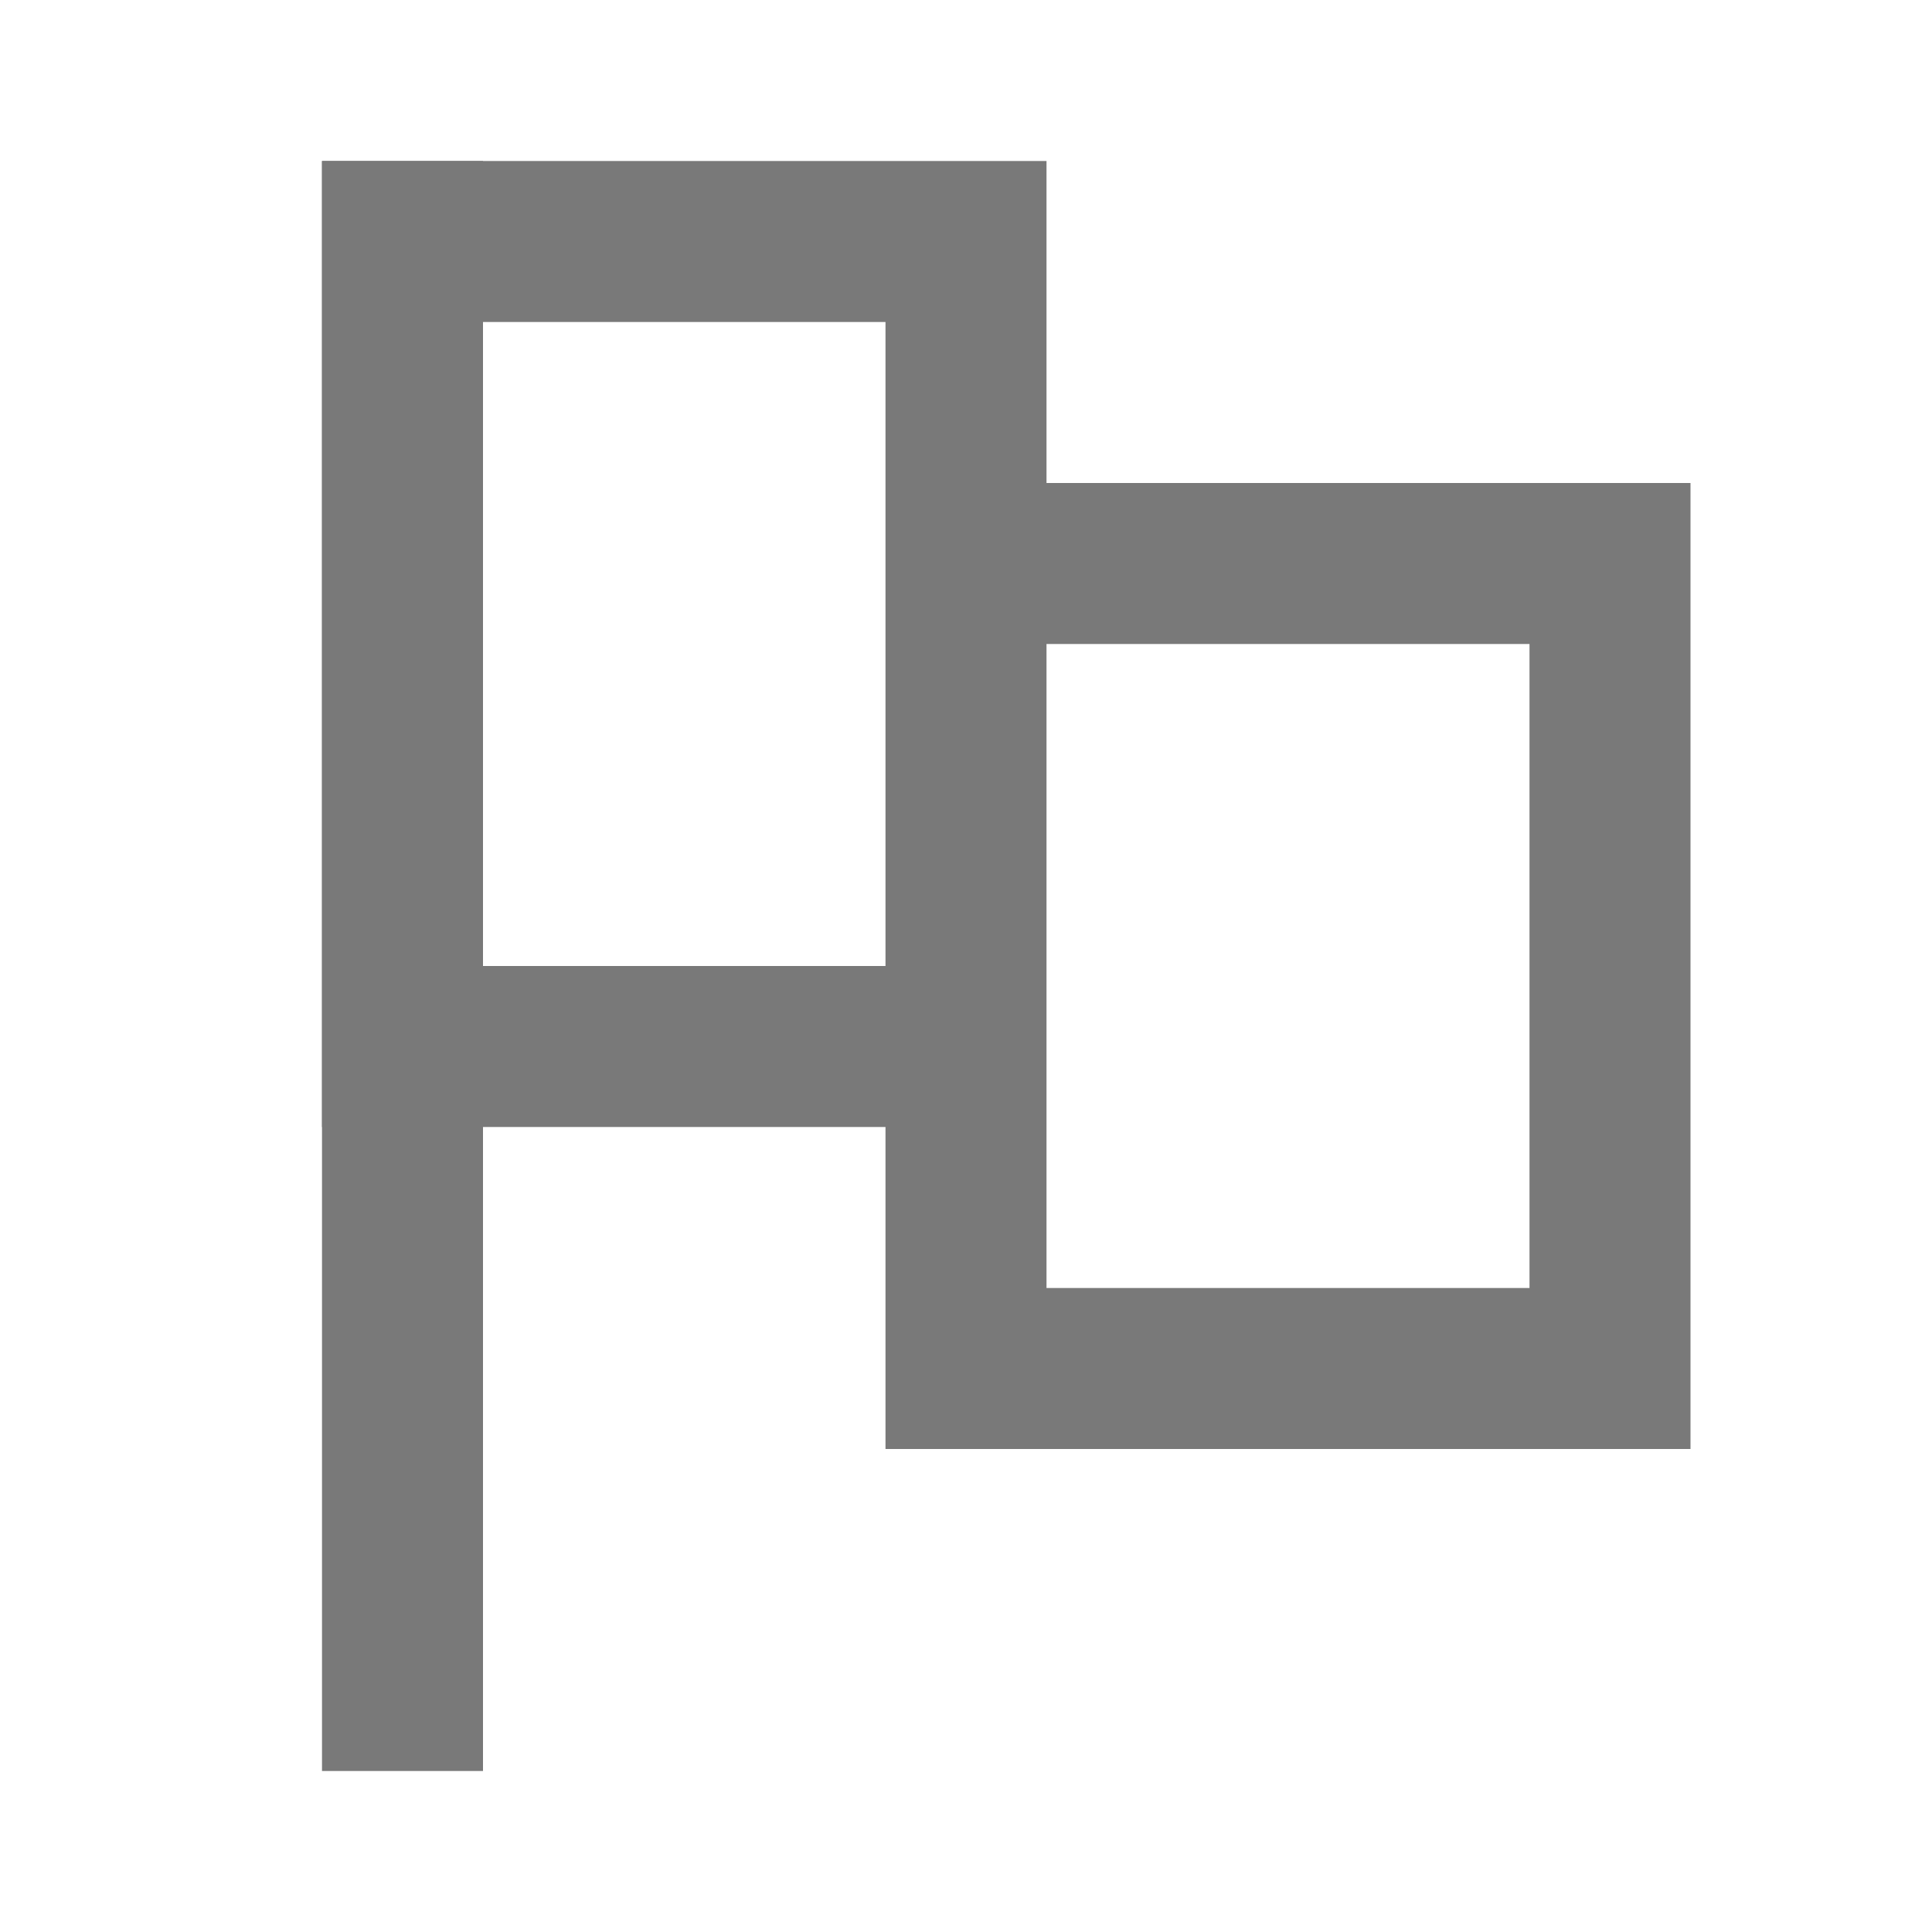
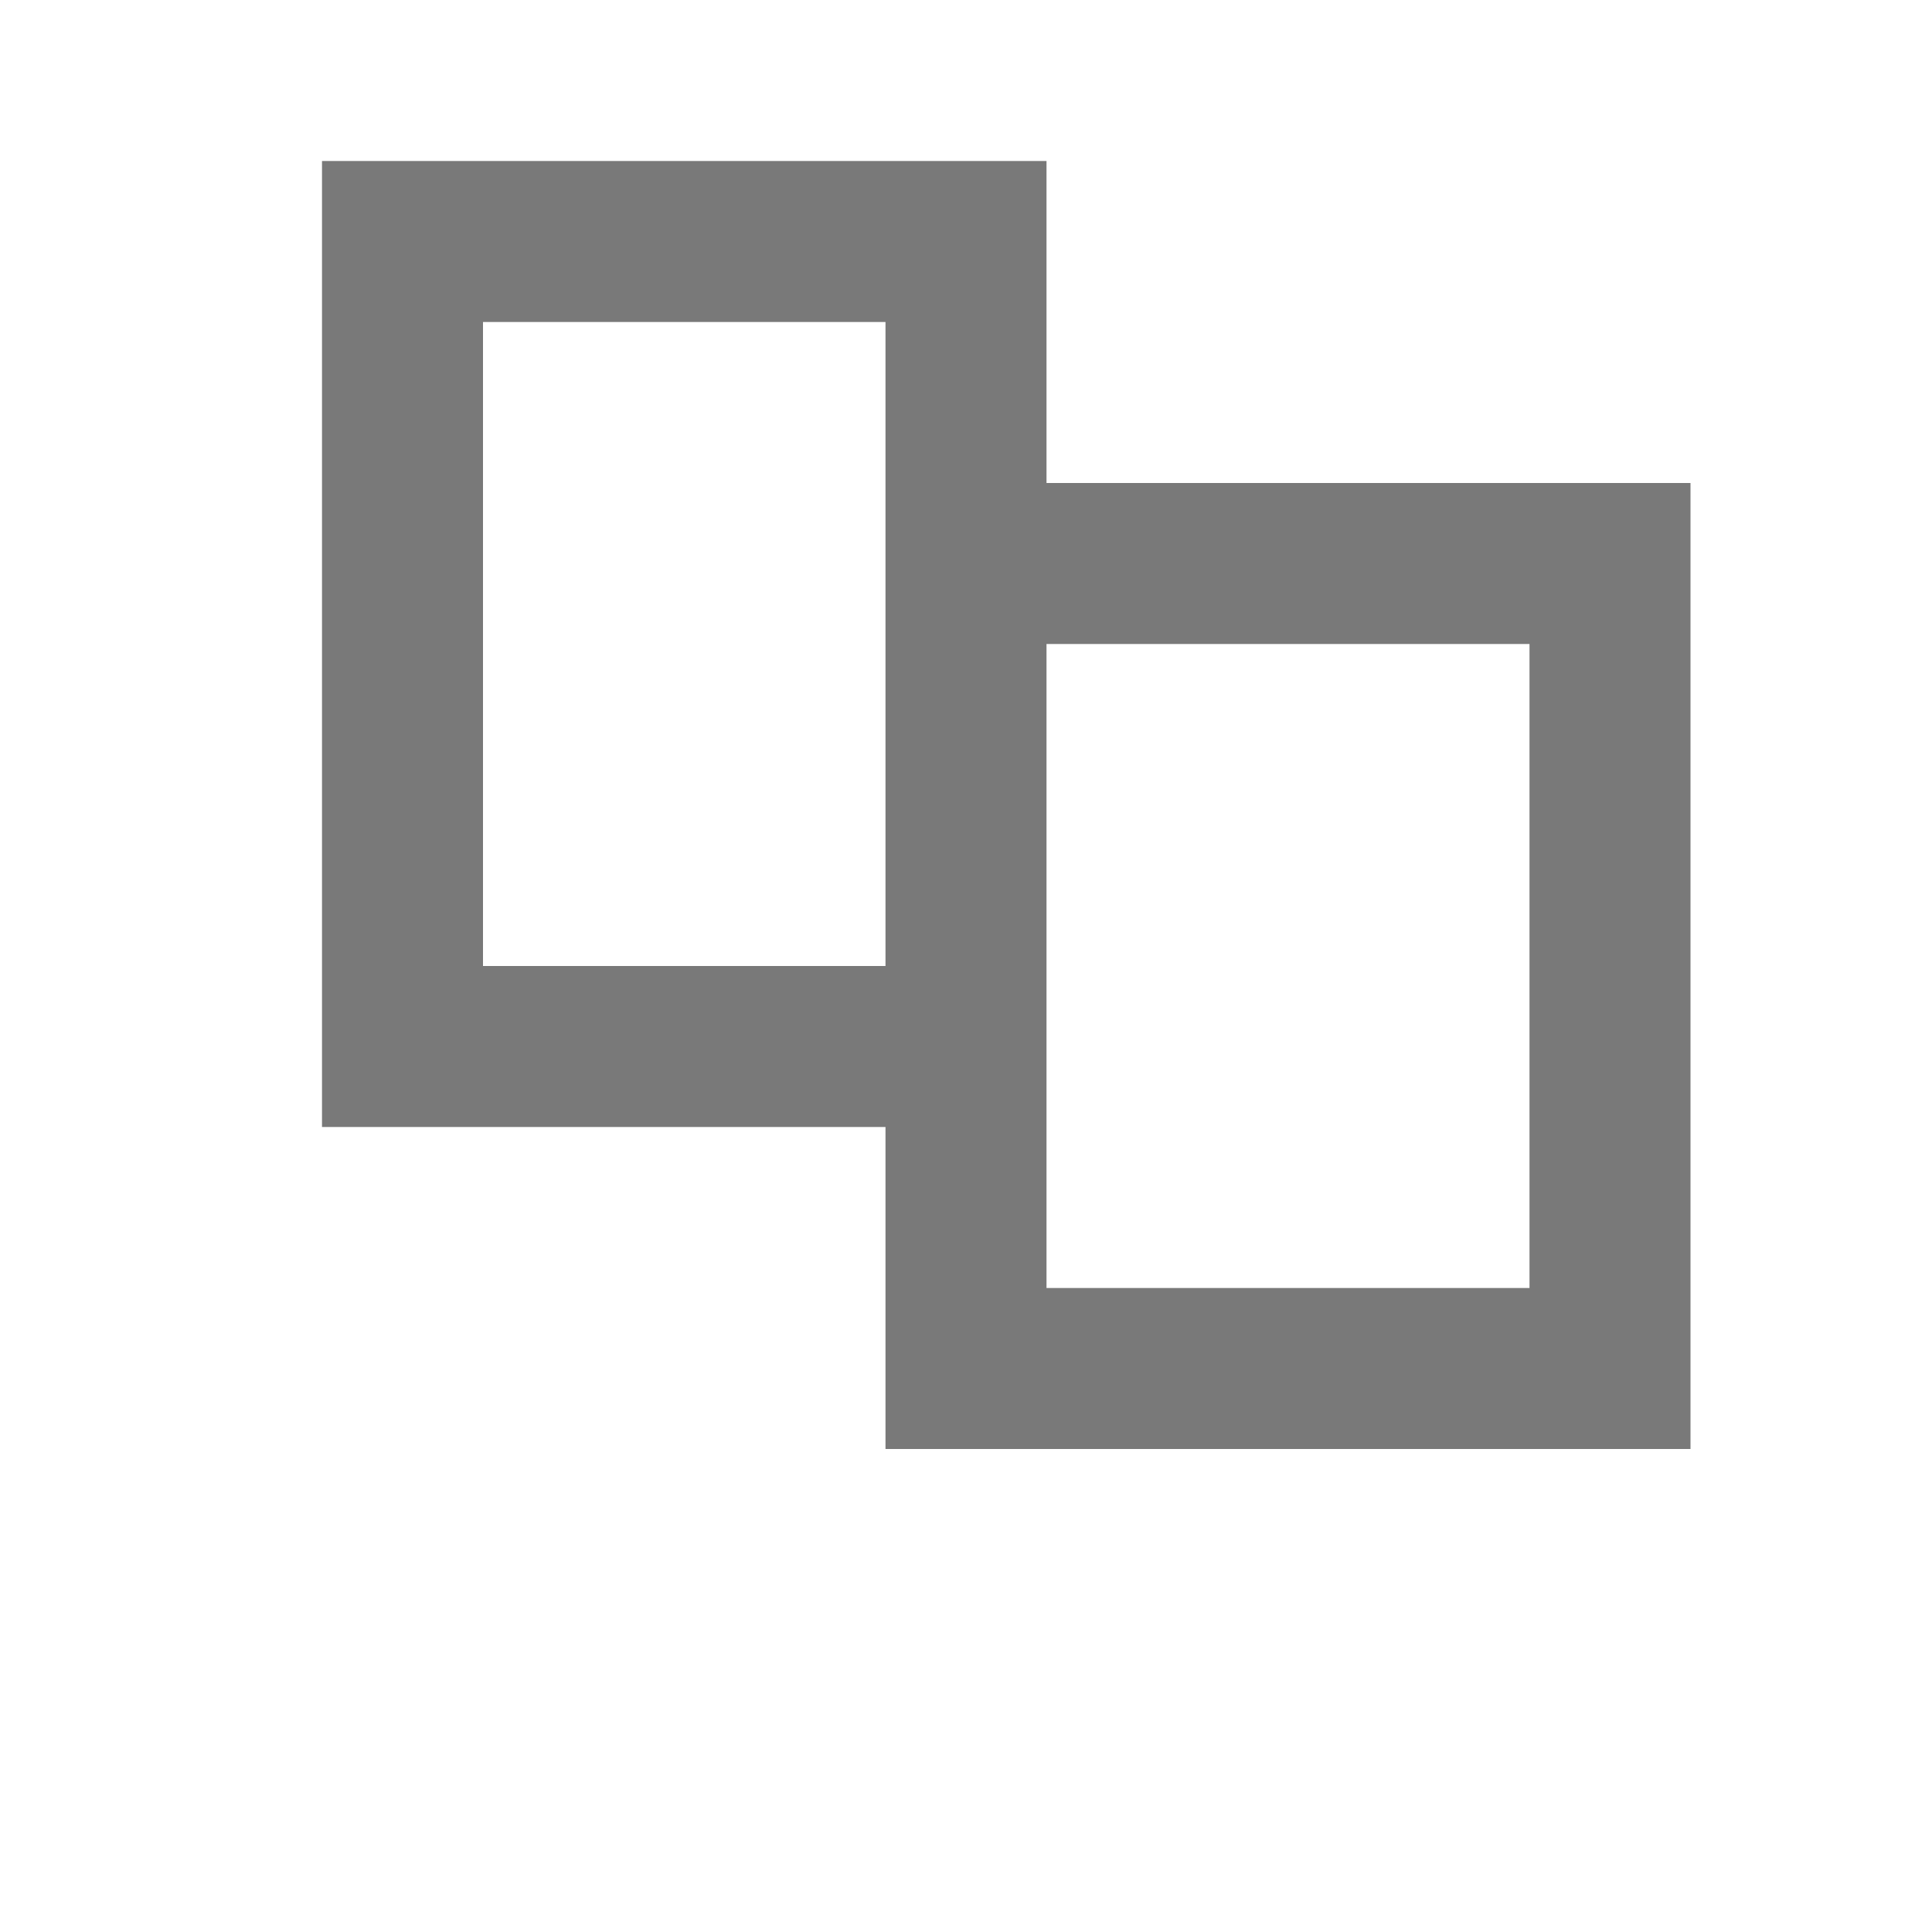
<svg xmlns="http://www.w3.org/2000/svg" width="24" height="24" viewBox="0 0 24 24" fill="none">
-   <path d="M5 3L5 21" stroke="#797979" stroke-width="2" stroke-linecap="square" />
  <path fill-rule="evenodd" clip-rule="evenodd" d="M5 2H4V3V13V14H5H11V17V18H12H20H21V17V7V6H20H13V3V2H12H5ZM13 8V13V14V16H19V8H13ZM11 6V4H6V12H11V7V6Z" fill="#797979" />
</svg>